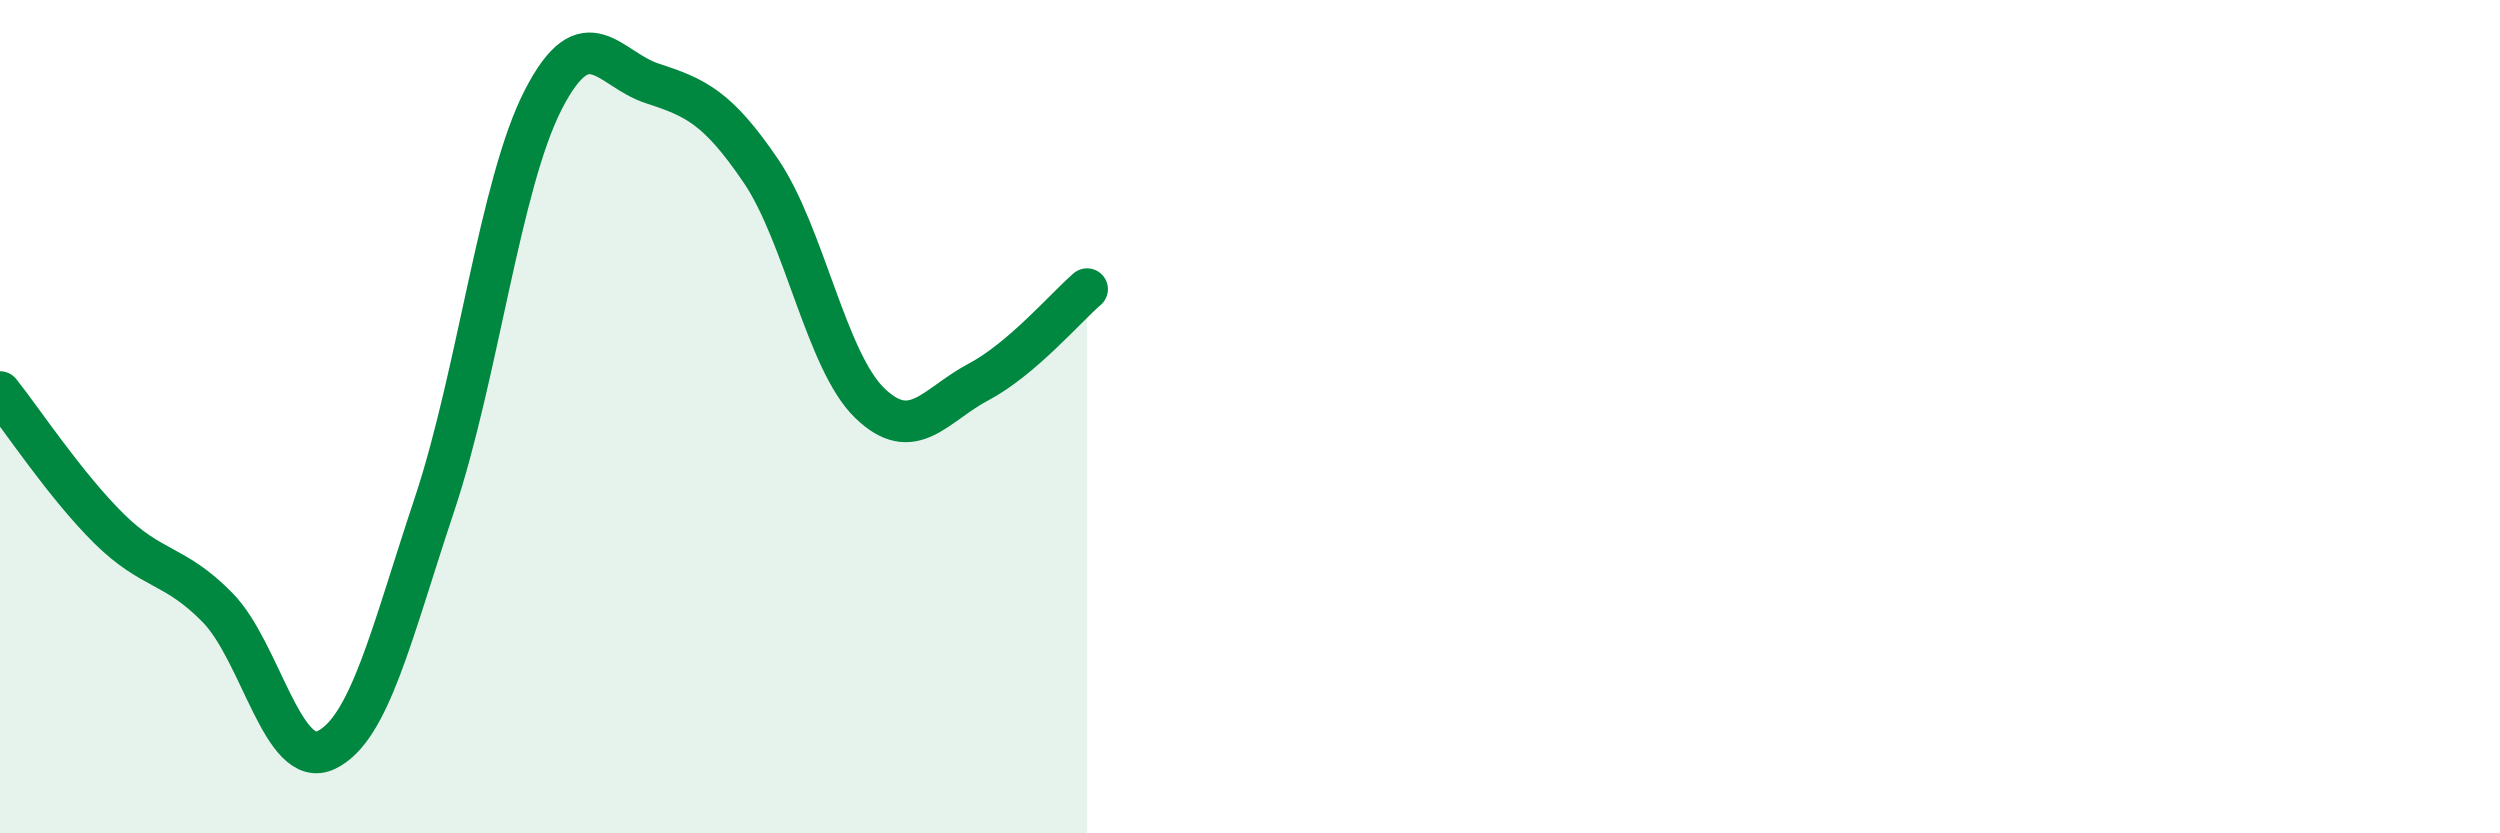
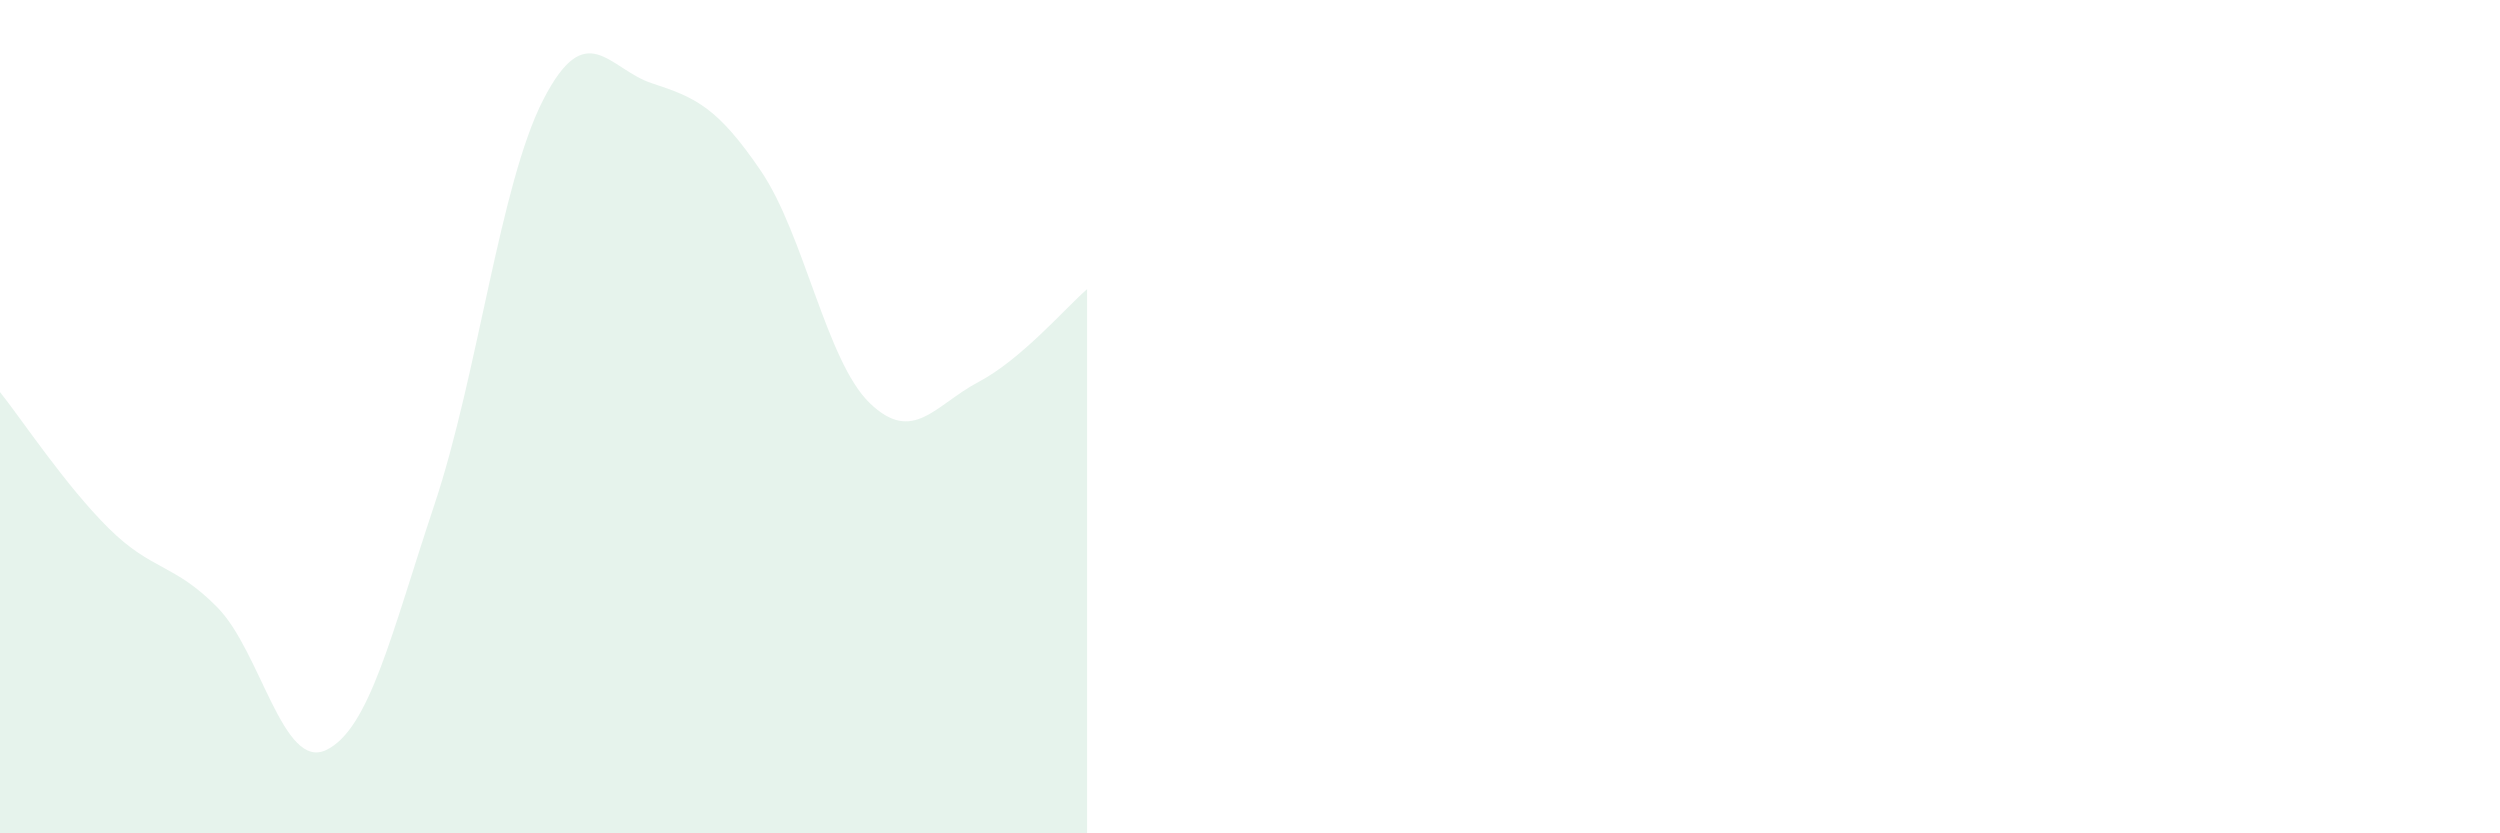
<svg xmlns="http://www.w3.org/2000/svg" width="60" height="20" viewBox="0 0 60 20">
  <path d="M 0,9.41 C 0.52,10.06 1.57,11.65 2.61,12.68 C 3.65,13.71 4.18,13.52 5.22,14.58 C 6.26,15.64 6.79,18.5 7.83,18 C 8.87,17.5 9.39,15.22 10.43,12.1 C 11.47,8.98 12,4.41 13.04,2.39 C 14.08,0.37 14.61,1.66 15.65,2 C 16.69,2.34 17.22,2.57 18.26,4.1 C 19.3,5.63 19.83,8.66 20.87,9.67 C 21.91,10.68 22.44,9.72 23.48,9.17 C 24.52,8.62 25.57,7.39 26.09,6.94L26.09 20L0 20Z" fill="#008740" opacity="0.1" stroke-linecap="round" stroke-linejoin="round" />
-   <path d="M 0,9.41 C 0.52,10.06 1.57,11.65 2.61,12.68 C 3.65,13.71 4.18,13.52 5.22,14.58 C 6.26,15.64 6.79,18.5 7.83,18 C 8.87,17.5 9.39,15.22 10.43,12.1 C 11.47,8.98 12,4.41 13.04,2.39 C 14.08,0.37 14.61,1.66 15.65,2 C 16.69,2.34 17.22,2.57 18.26,4.1 C 19.3,5.63 19.83,8.66 20.87,9.67 C 21.91,10.68 22.44,9.72 23.48,9.17 C 24.52,8.62 25.57,7.39 26.09,6.94" stroke="#008740" stroke-width="1" fill="none" stroke-linecap="round" stroke-linejoin="round" />
</svg>